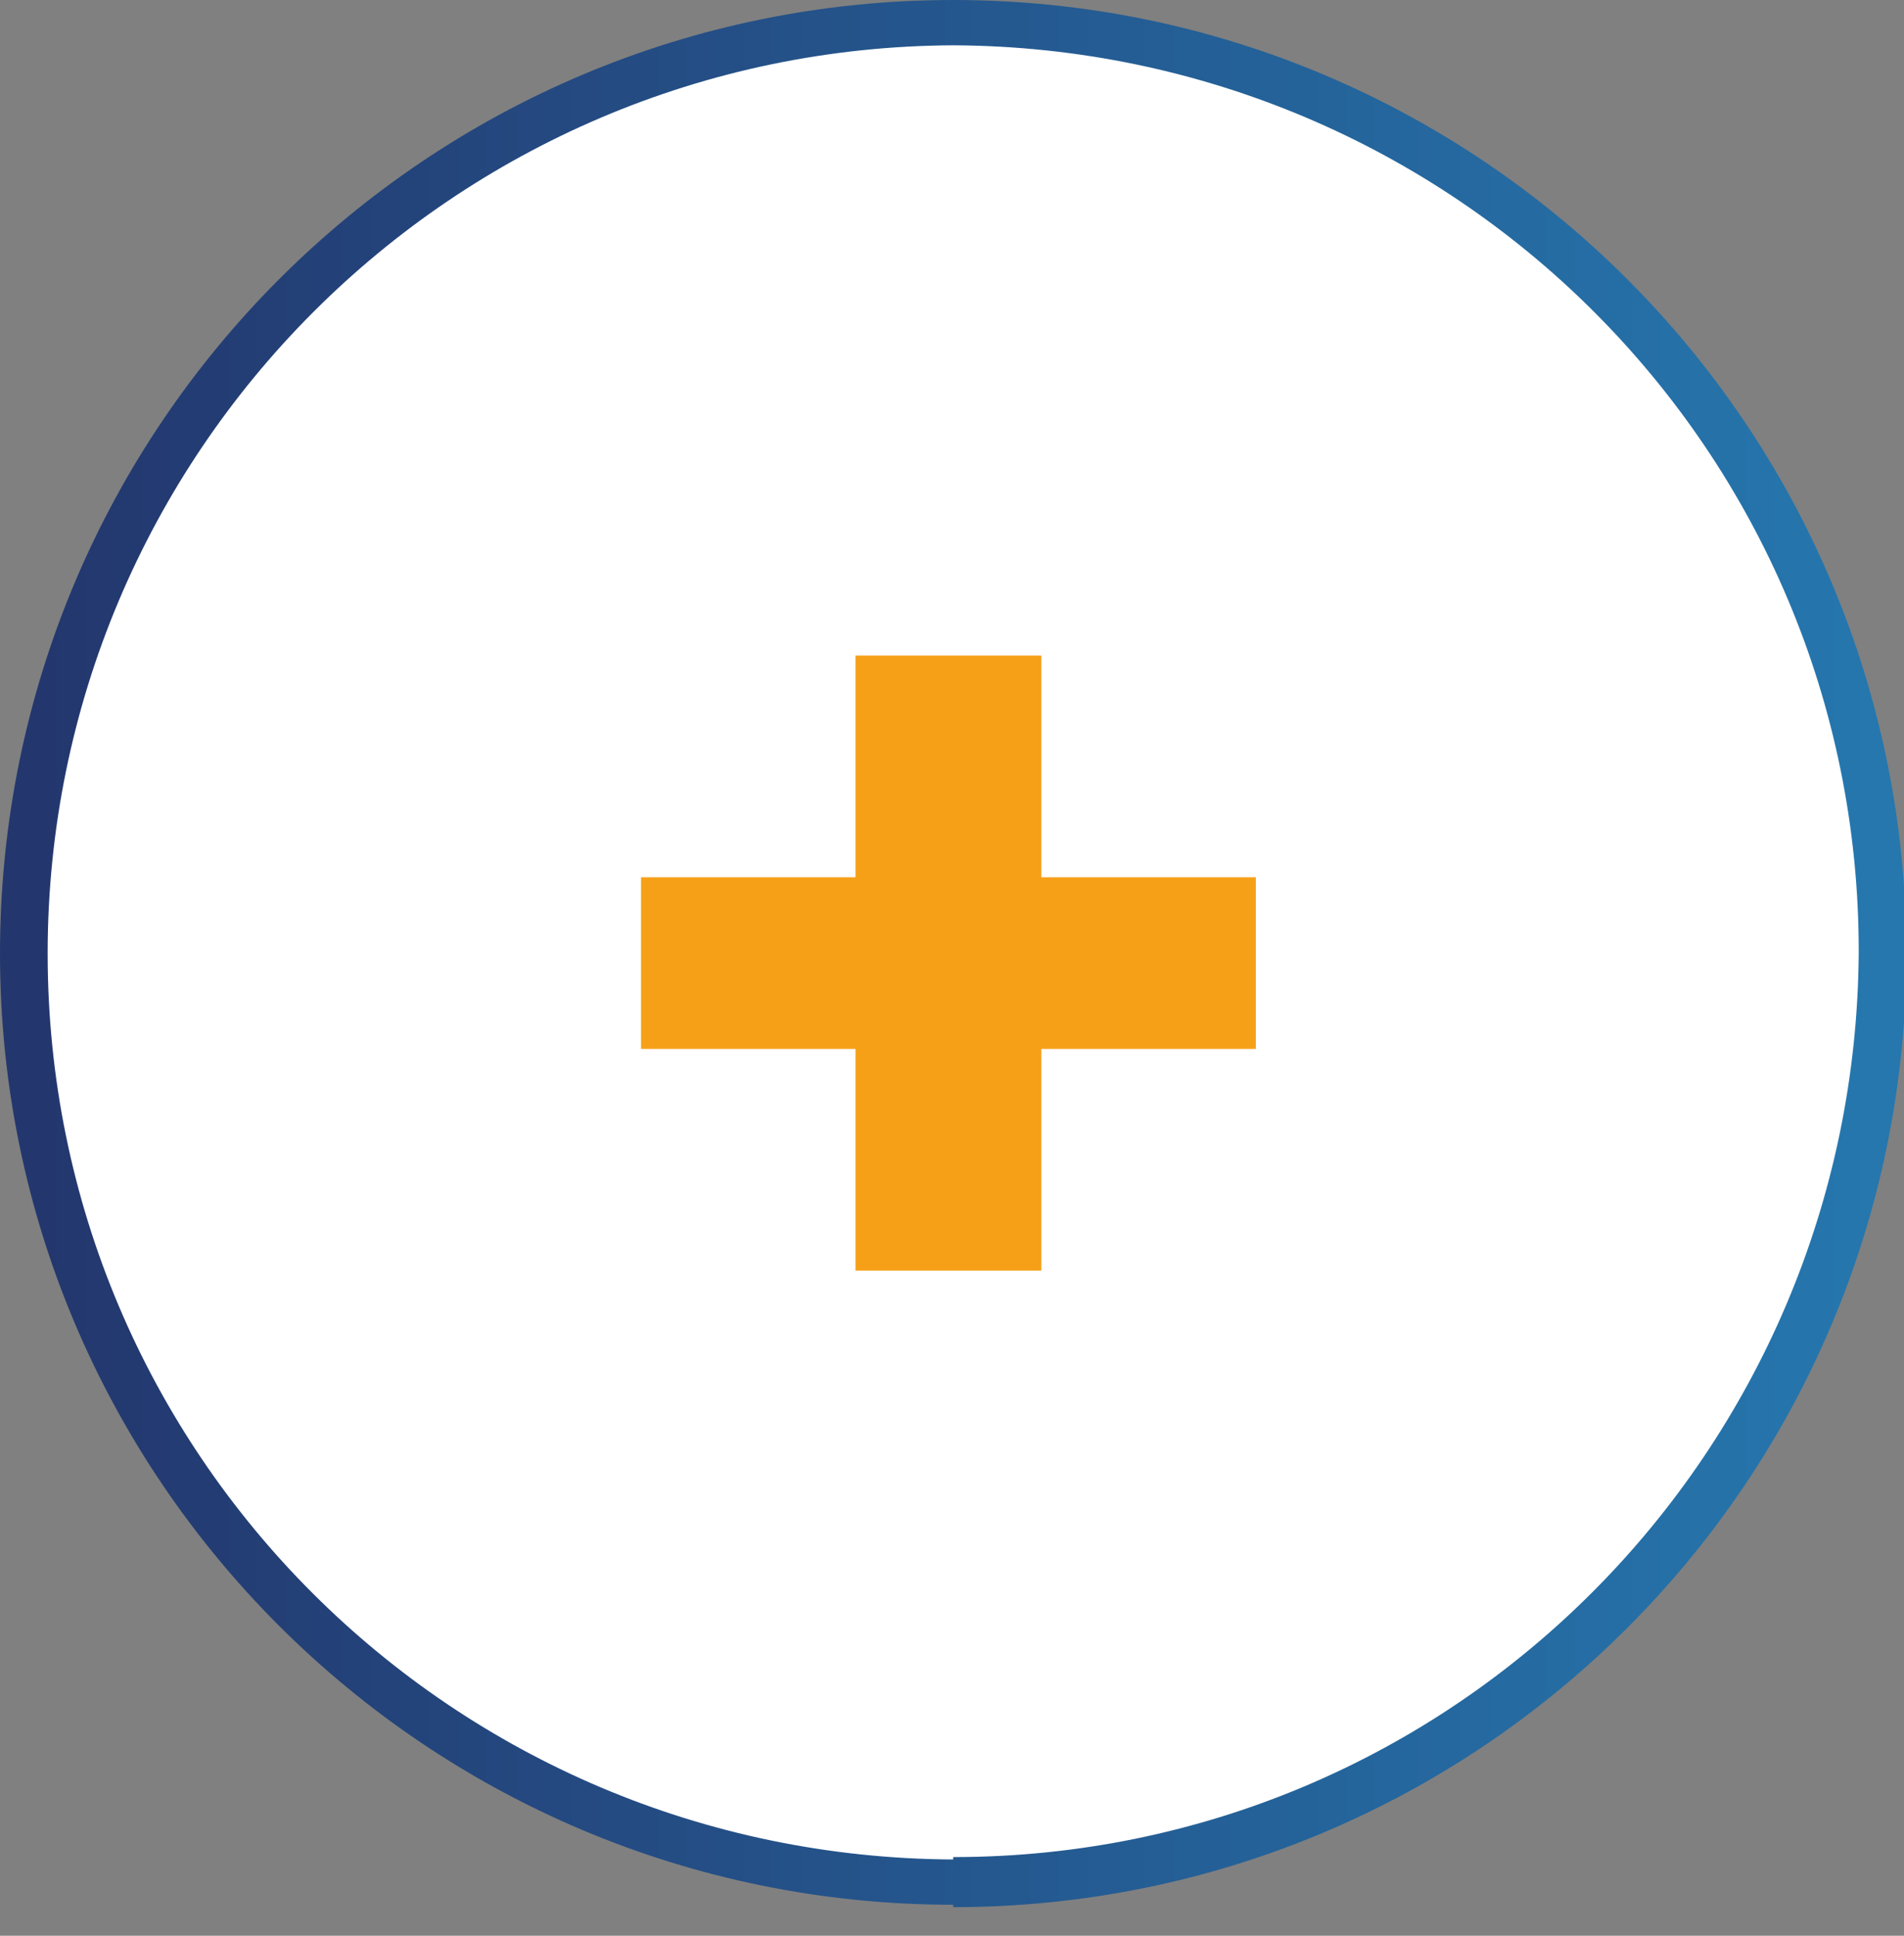
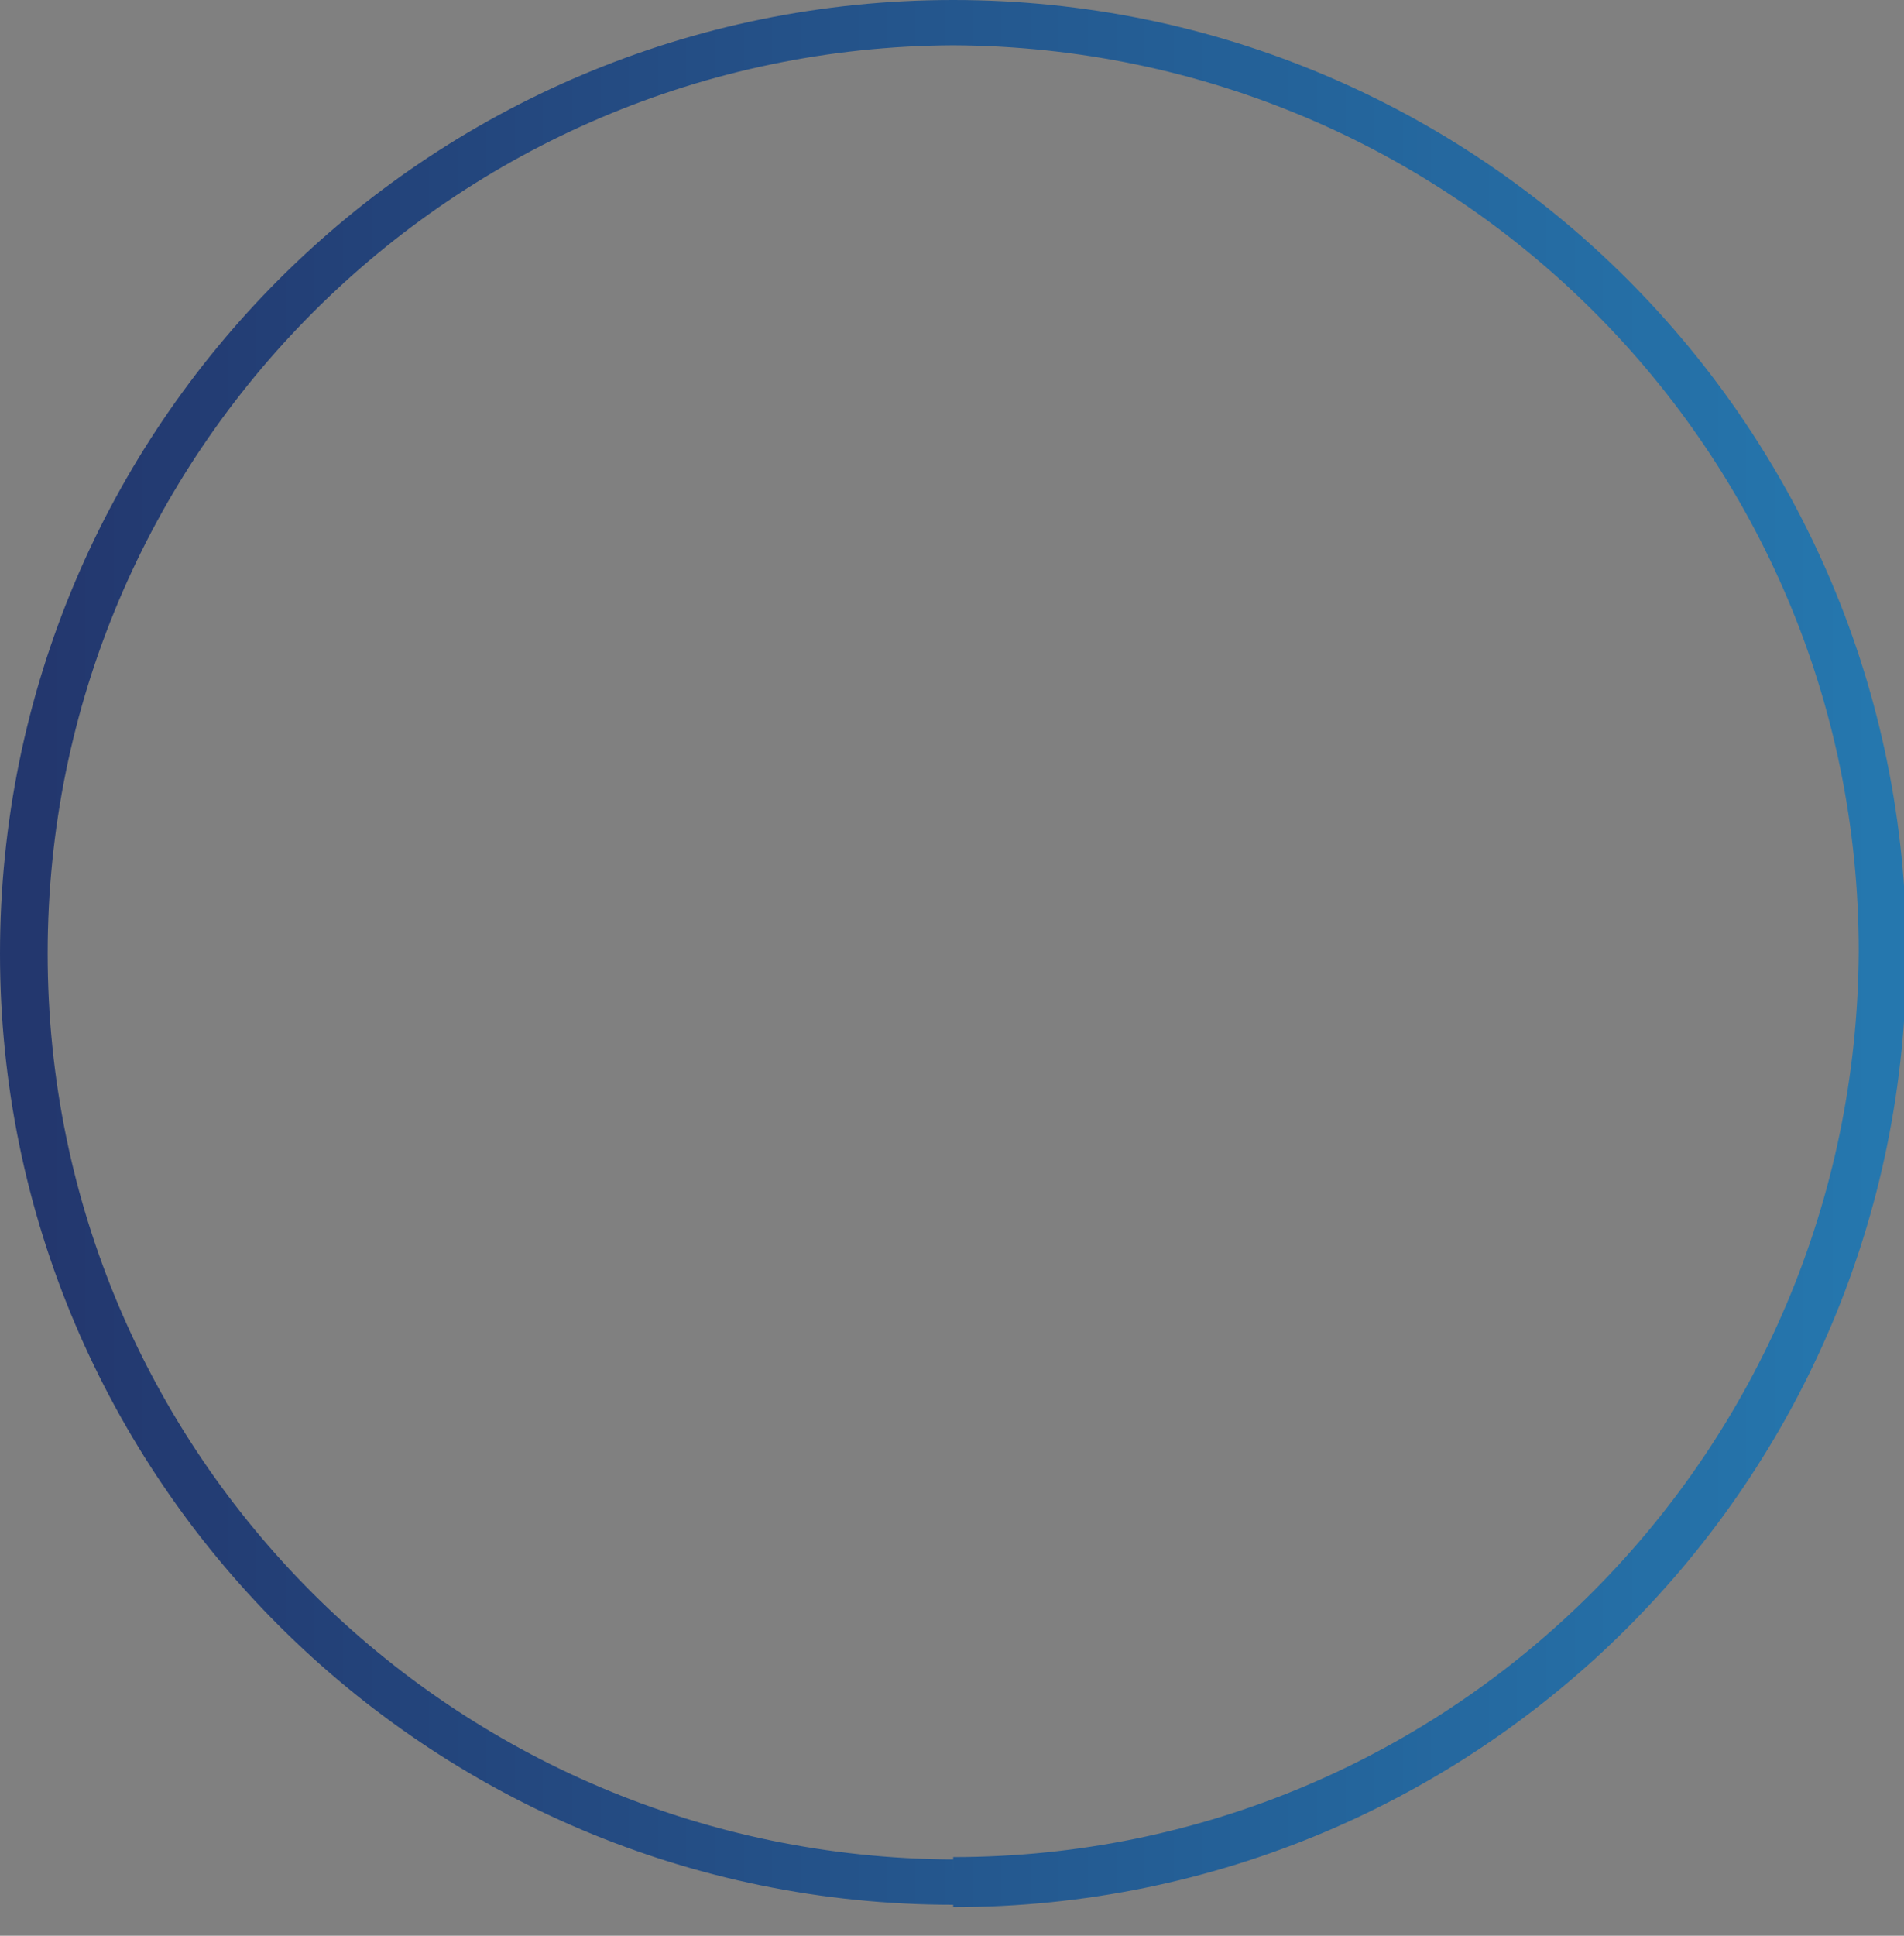
<svg xmlns="http://www.w3.org/2000/svg" version="1.1" id="Livello_1" x="0px" y="0px" viewBox="0 0 79.9 81.2" style="enable-background:new 0 0 79.9 81.2;" xml:space="preserve">
  <rect x="0" y="0" width="79.9" height="81.2" fill="#808080" stroke="none" />
  <style type="text/css">
	.st0{fill:#FFFFFF;}
	.st1{fill:url(#SVGID_1_);}
	.st2{fill:#F6A018;}
</style>
  <g>
-     <path class="st0" d="M40,78.9c21.5,0,39-17.4,39-39c0-21.5-17.4-39-39-39S1,18.4,1,40C1,61.5,18.4,78.9,40,78.9" />
    <linearGradient id="SVGID_1_" gradientUnits="userSpaceOnUse" x1="-210.601" y1="300.837" x2="-209.601" y2="300.837" gradientTransform="matrix(77.91 0 0 -77.91 16408.912 23478.195)">
      <stop offset="0" style="stop-color:#23376E" />
      <stop offset="8.181820e-03" style="stop-color:#23376E" />
      <stop offset="1" style="stop-color:#2577AE" />
    </linearGradient>
    <path class="st1" d="M40,78.9v-1c21,0,37.9-17,38-38c0-21-17-37.9-38-38C19,2,2,19,2,40c0,21,17,37.9,38,38V78.9v1   C17.9,79.9,0,62,0,40C0,17.9,17.9,0,40,0c22.1,0,40,17.9,40,40c0,22.1-17.9,40-40,40V78.9z" />
    <g>
-       <path class="st2" d="M43.7,36.8h9v7.2h-9v9.3h-7.8v-9.3h-9v-7.2h9v-9.3h7.8V36.8z" />
-     </g>
+       </g>
  </g>
</svg>